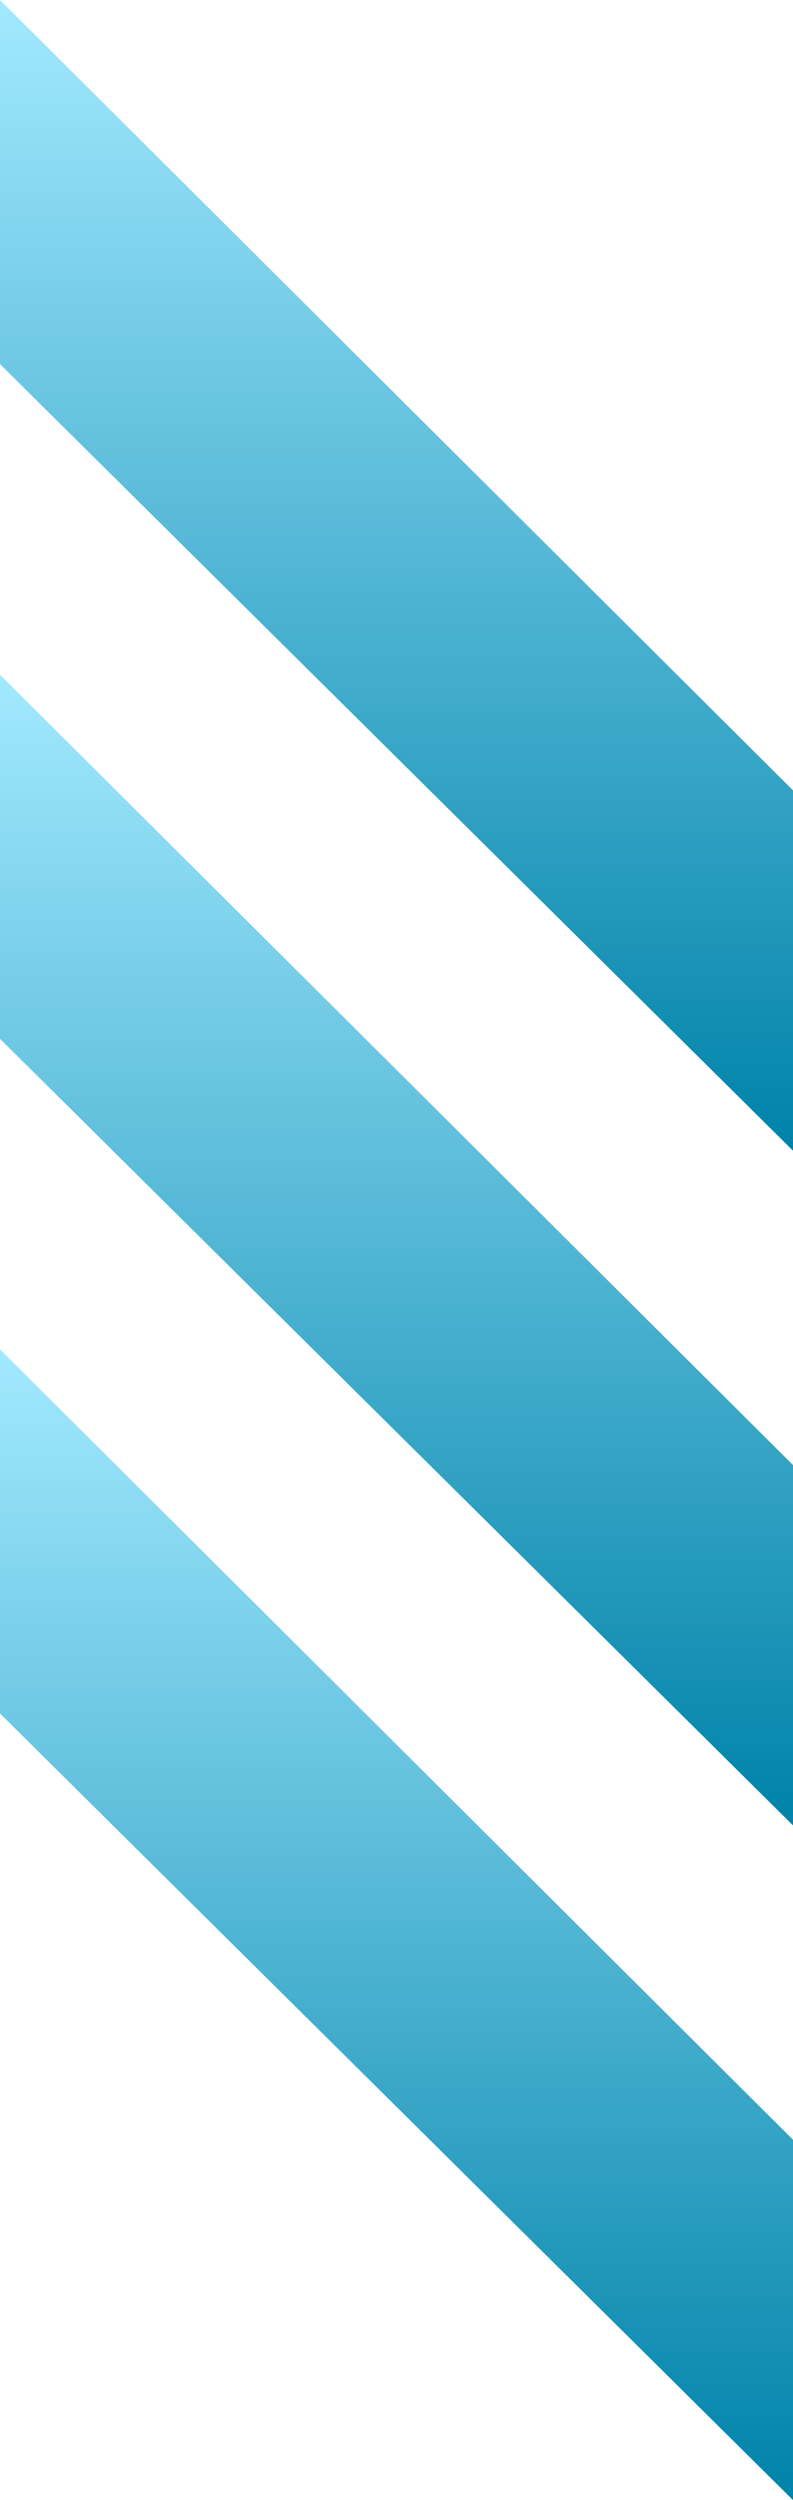
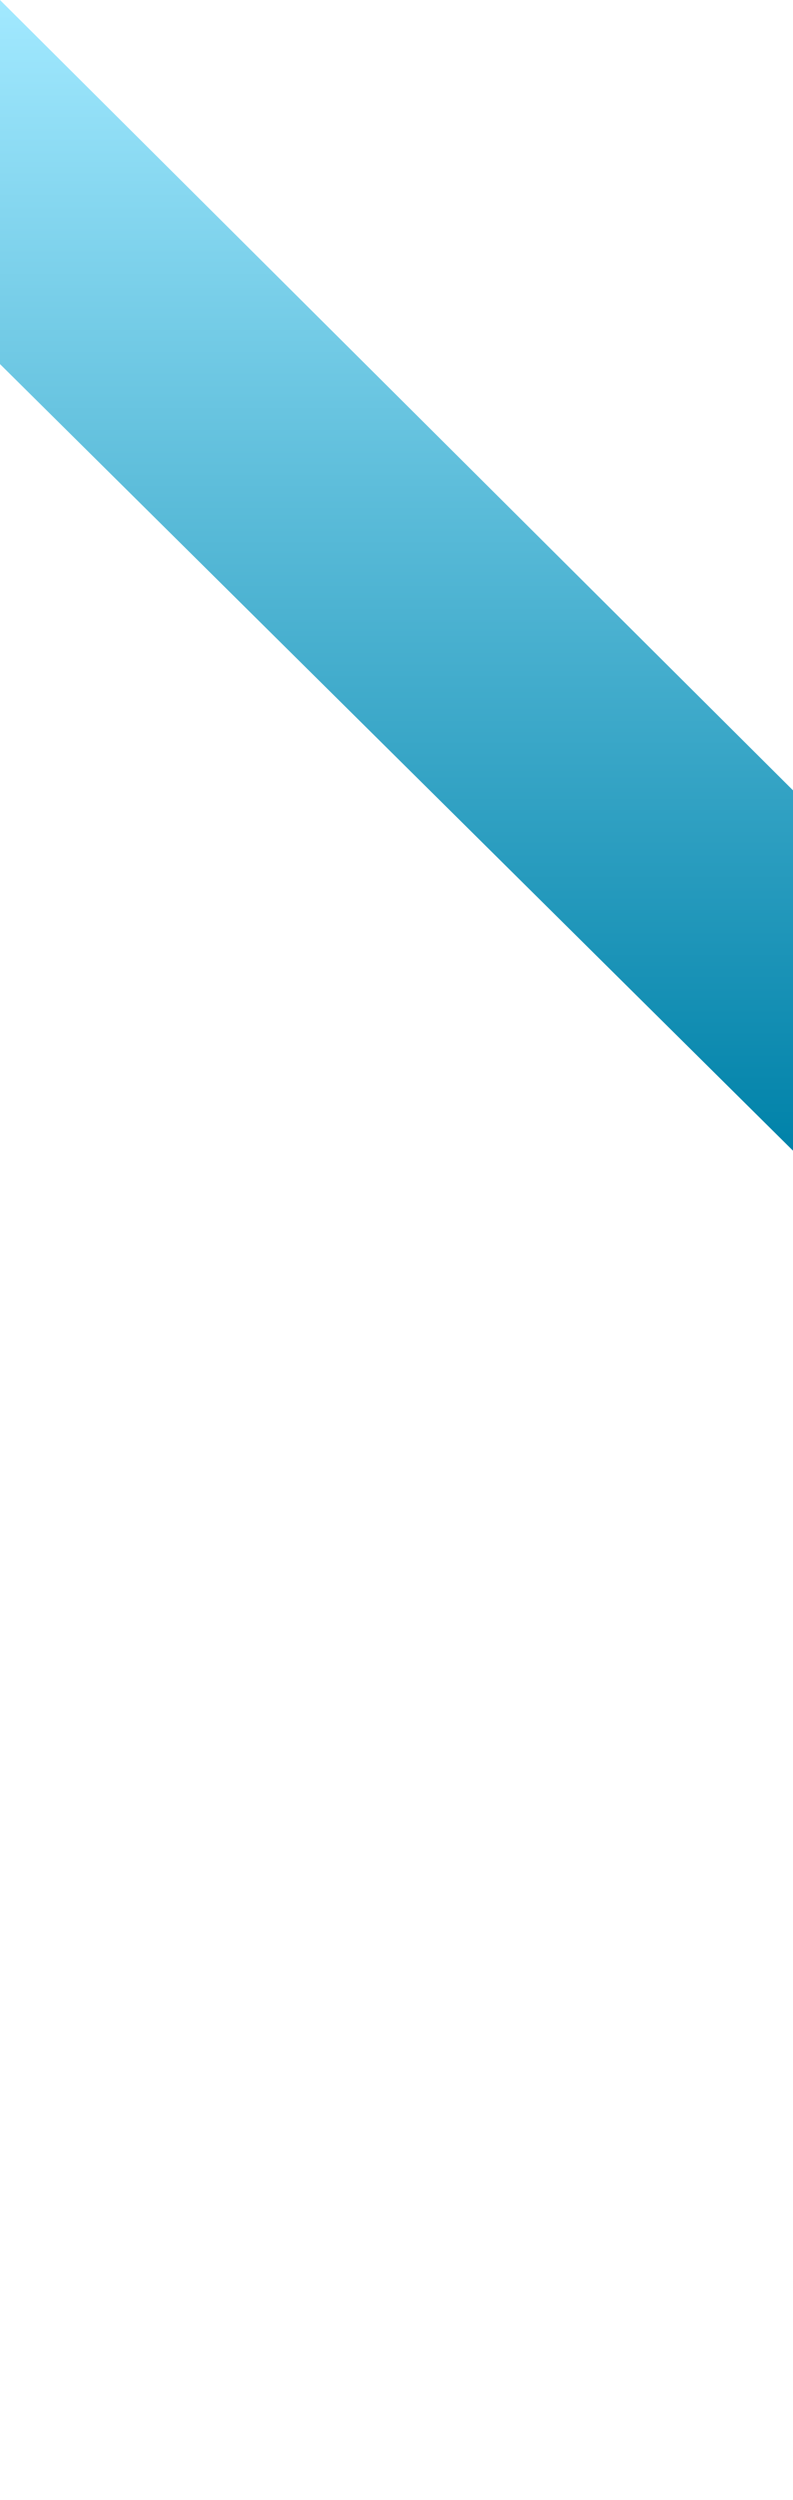
<svg xmlns="http://www.w3.org/2000/svg" width="152" height="479" viewBox="0 0 152 479" fill="none">
  <g style="mix-blend-mode:hard-light" clip-path="url(#clip0_26_1077)">
-     <path d="M0 328.293V258.535L152 409.962V479L0 328.293Z" fill="url(#paint0_linear_26_1077)" />
-     <path d="M0 199.025V129.268L152 280.694V349.733L0 199.025Z" fill="url(#paint1_linear_26_1077)" />
    <path d="M0 69.758V0L152 151.426V220.465L0 69.758Z" fill="url(#paint2_linear_26_1077)" />
  </g>
  <defs>
    <linearGradient id="paint0_linear_26_1077" x1="76" y1="258.535" x2="76" y2="479" gradientUnits="userSpaceOnUse">
      <stop stop-color="#A2E9FF" />
      <stop offset="1" stop-color="#0082A9" />
    </linearGradient>
    <linearGradient id="paint1_linear_26_1077" x1="76" y1="129.268" x2="76" y2="349.733" gradientUnits="userSpaceOnUse">
      <stop stop-color="#A2E9FF" />
      <stop offset="1" stop-color="#0082A9" />
    </linearGradient>
    <linearGradient id="paint2_linear_26_1077" x1="76" y1="0" x2="76" y2="220.465" gradientUnits="userSpaceOnUse">
      <stop stop-color="#A2E9FF" />
      <stop offset="1" stop-color="#0082A9" />
    </linearGradient>
    <clipPath id="clip0_26_1077">
      <rect width="152" height="479" fill="white" />
    </clipPath>
  </defs>
</svg>